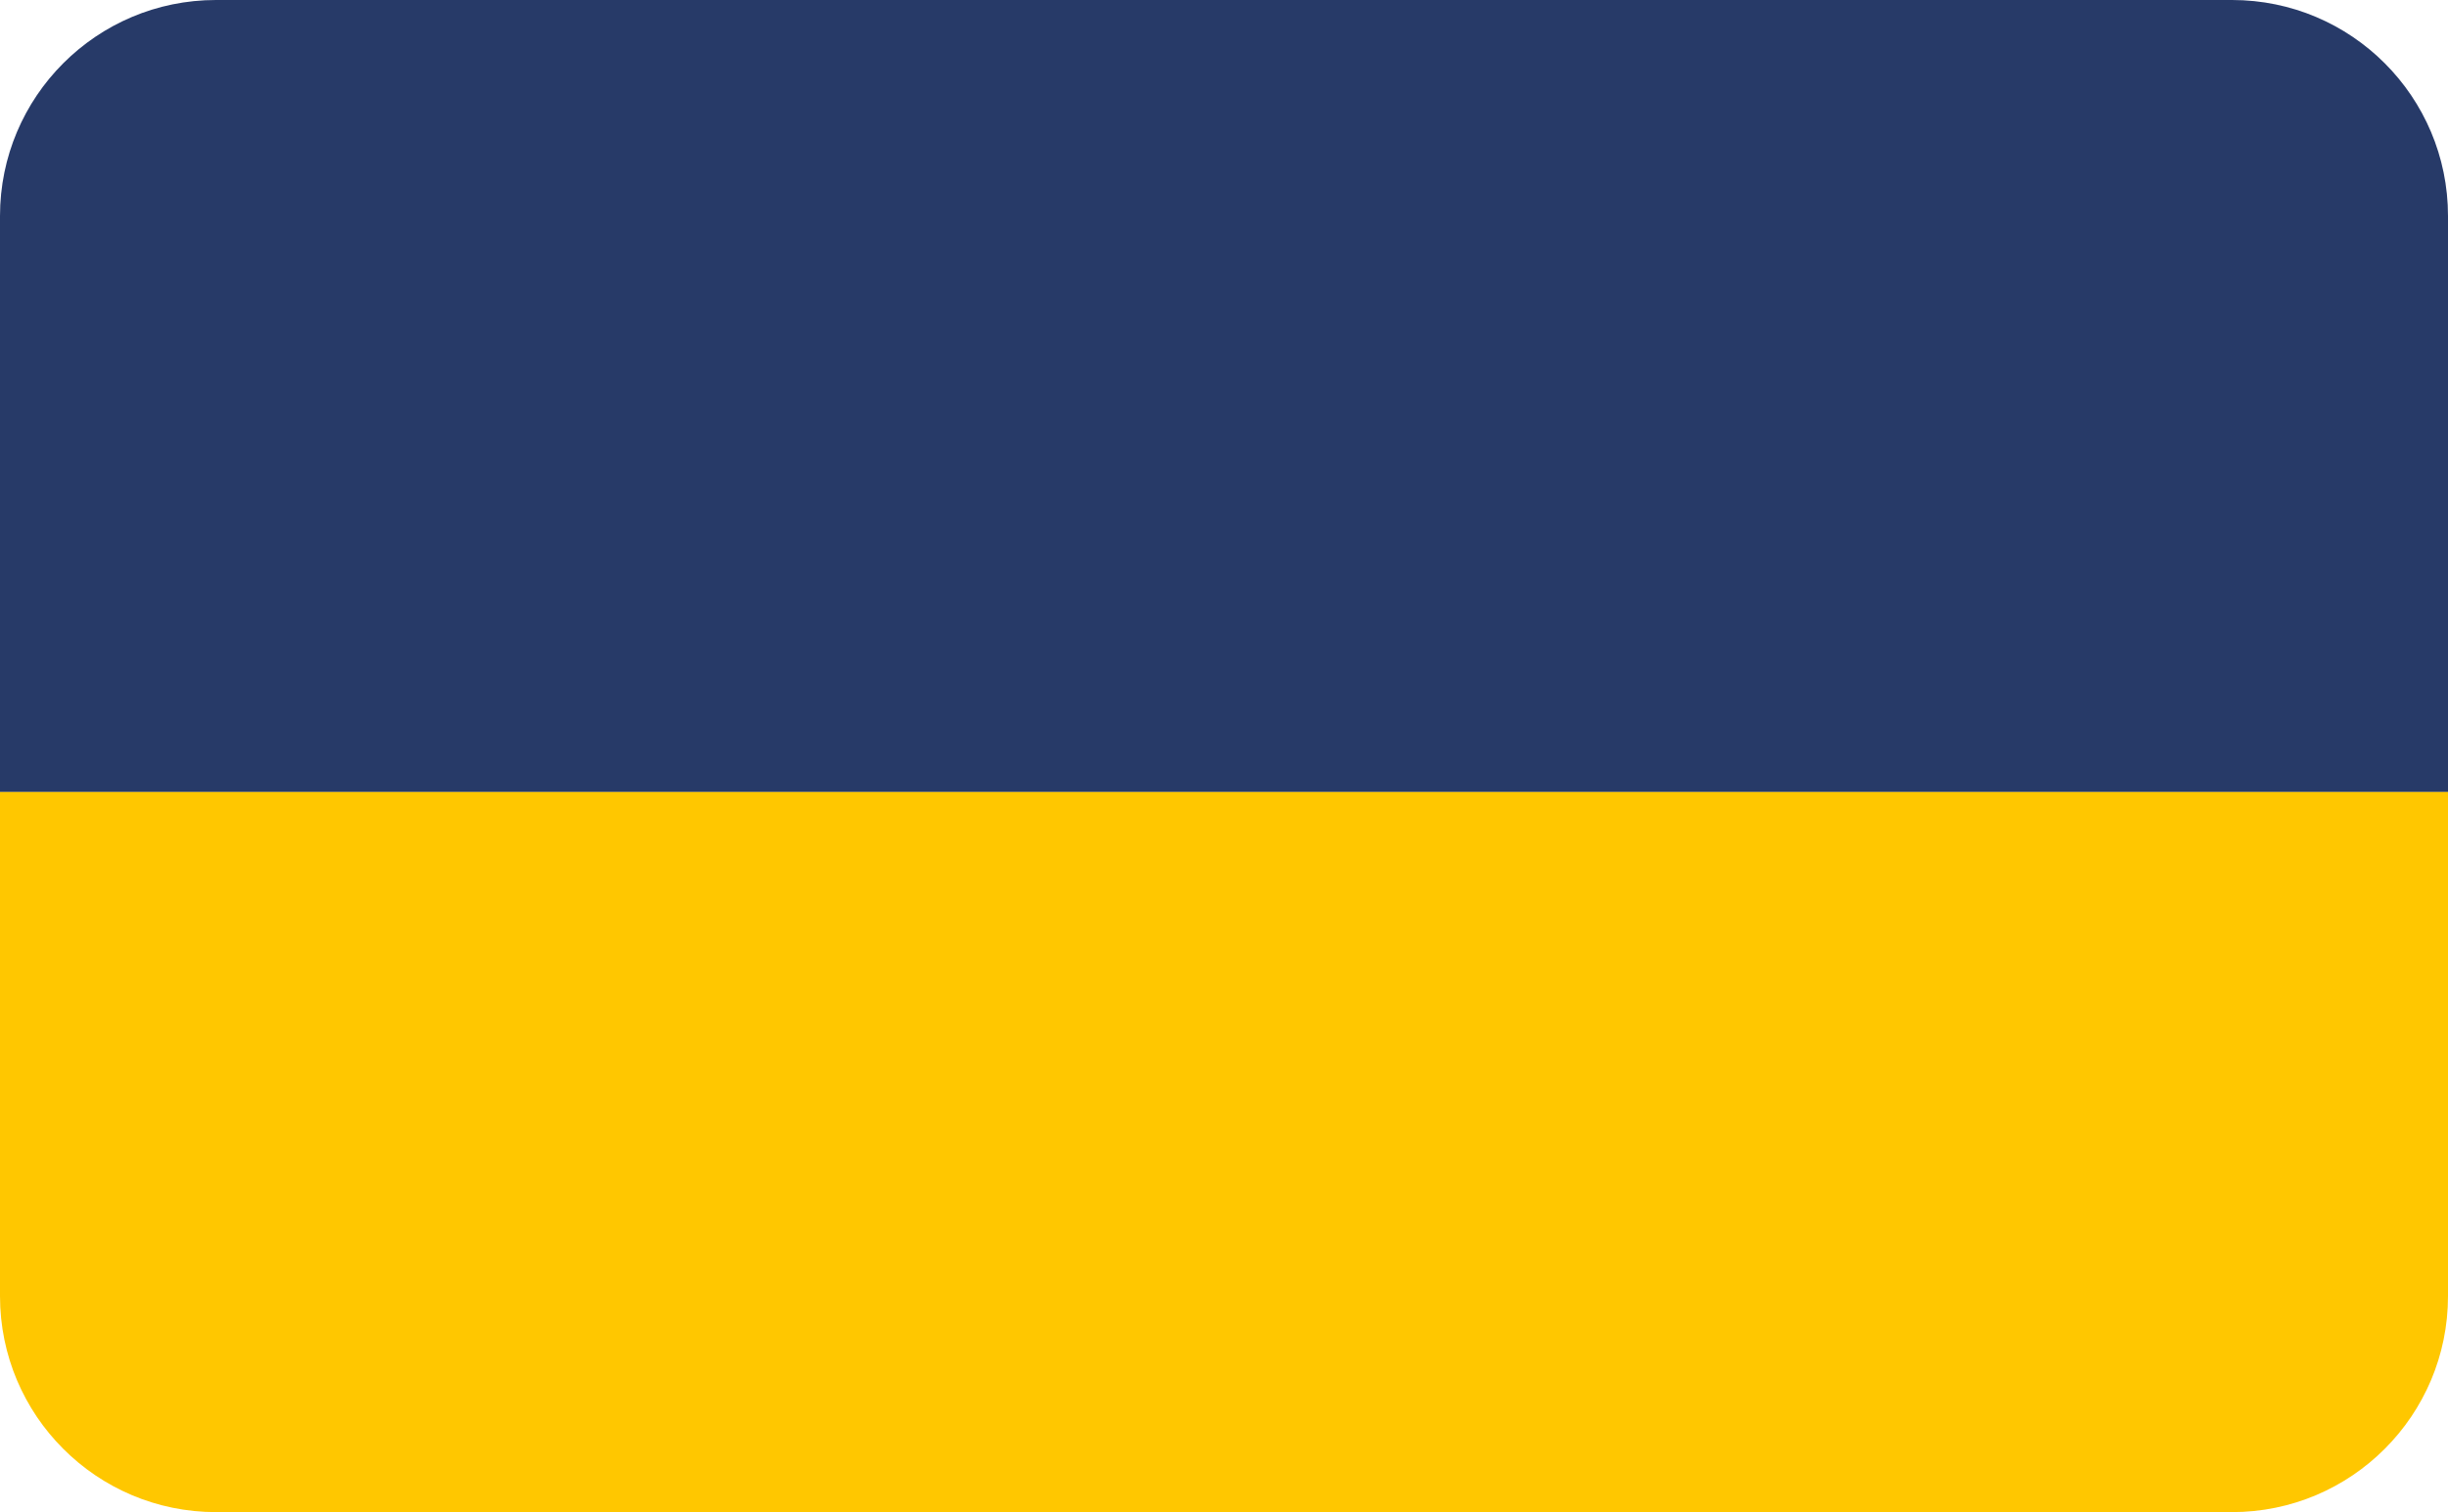
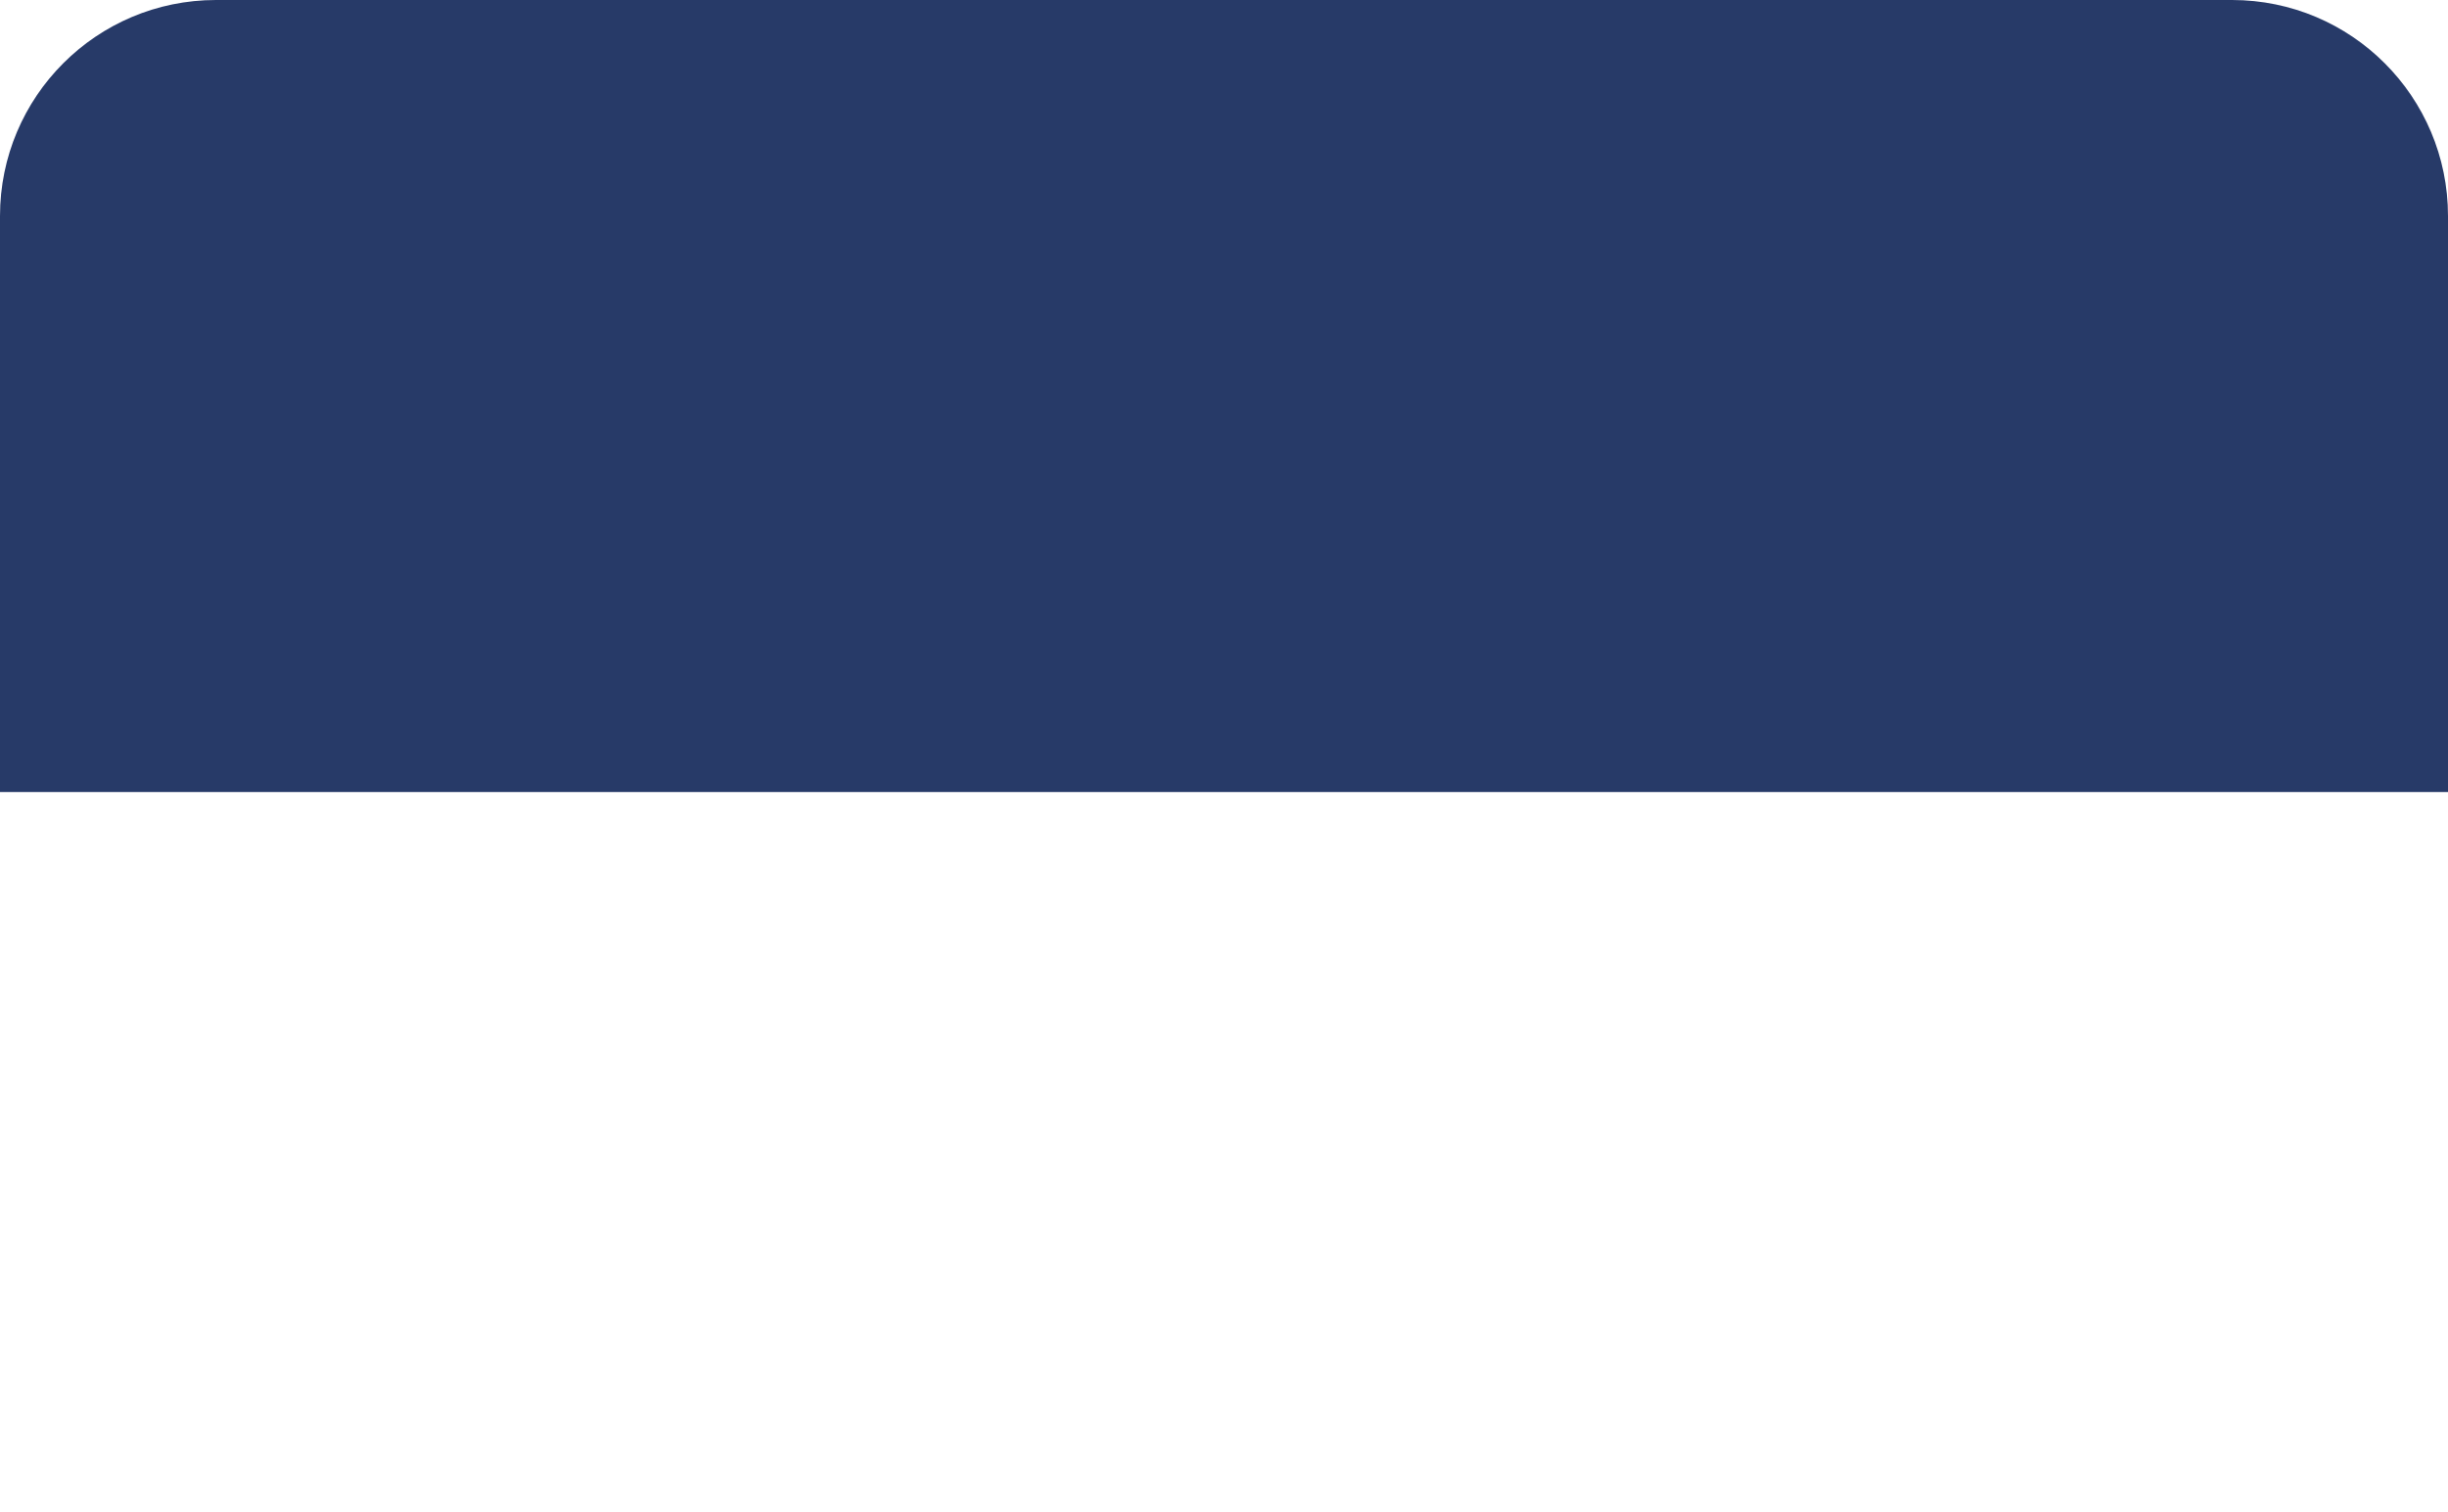
<svg xmlns="http://www.w3.org/2000/svg" width="34" height="21" viewBox="0 0 34 21" fill="none">
  <g id="Group 51">
    <path id="Rectangle 27" d="M0 3C0 1.343 1.343 0 3 0H31C32.657 0 34 1.343 34 3V11H0V3Z" fill="#273A68" />
-     <path id="Rectangle 28" d="M0 11H34V18C34 19.657 32.657 21 31 21H3C1.343 21 0 19.657 0 18V11Z" fill="#FFC700" />
  </g>
</svg>